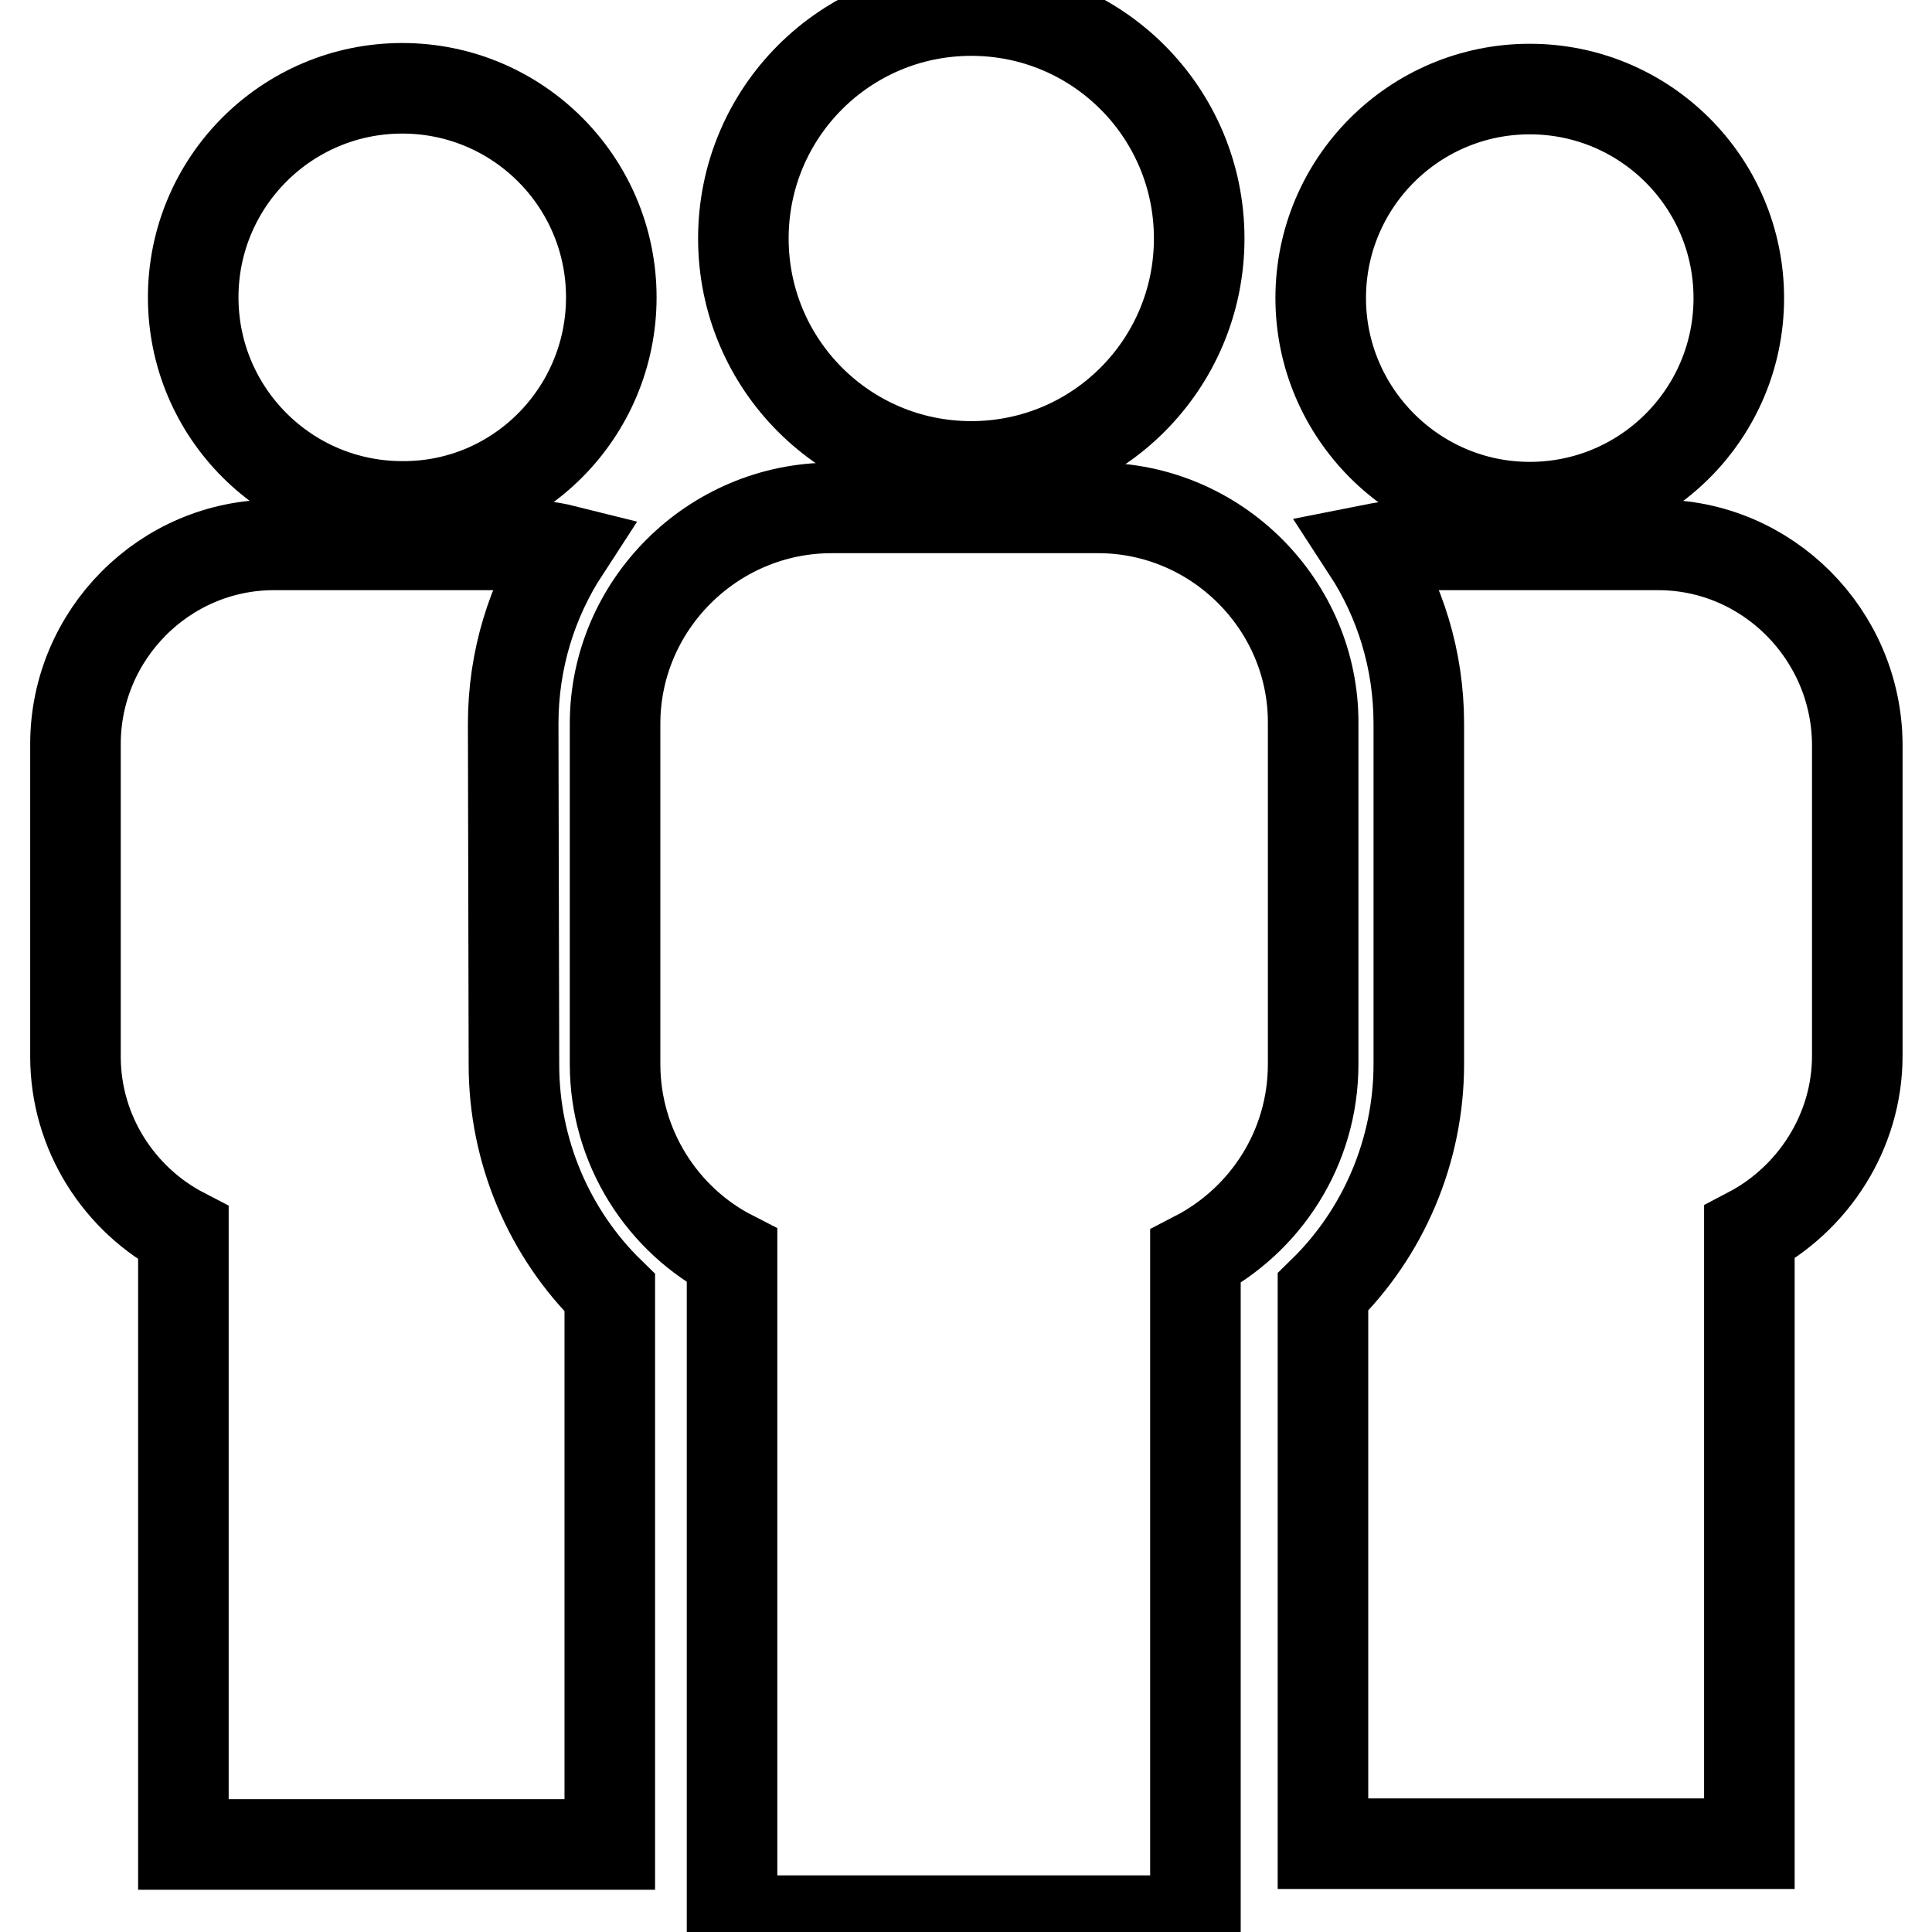
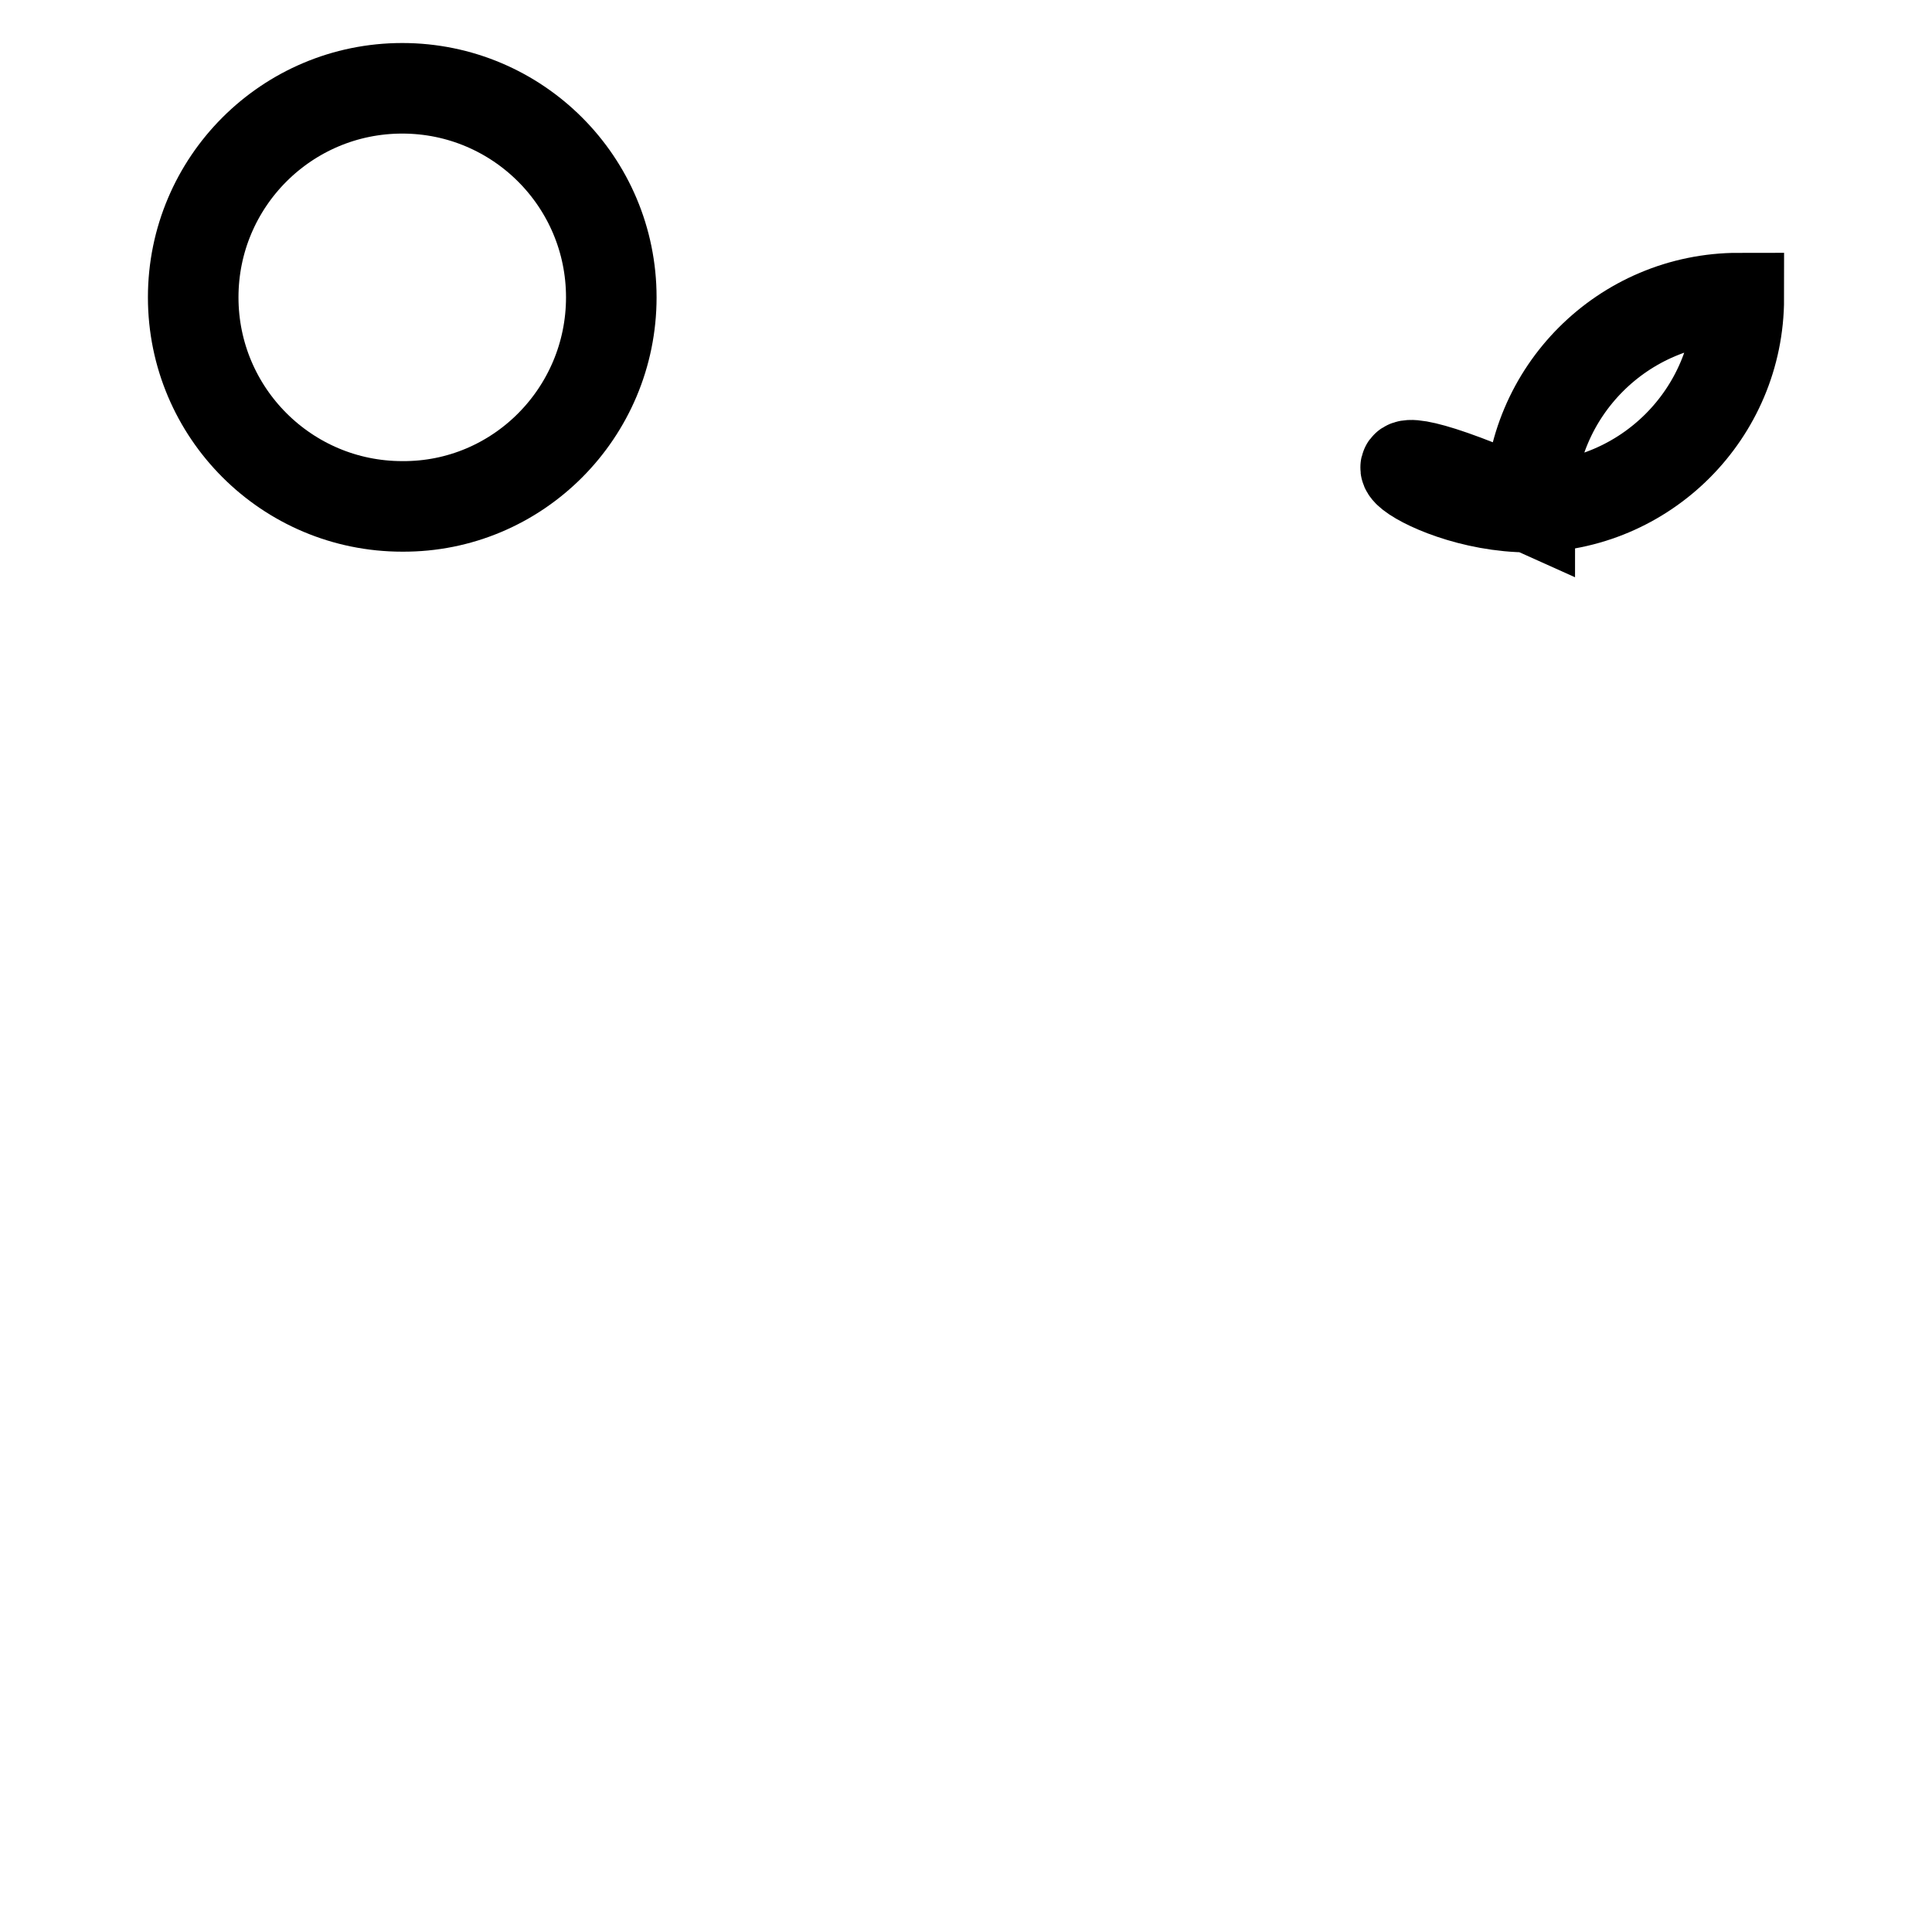
<svg xmlns="http://www.w3.org/2000/svg" version="1.1" x="0px" y="0px" viewBox="0 0 256 256" enable-background="new 0 0 256 256" xml:space="preserve">
  <g>
    <g>
      <path stroke-width="12" fill-opacity="0" stroke="#000000" d="M53.3,11.7c-15.3,0-27.7,12.4-27.7,27.7c0,15.3,12.4,27.7,27.7,27.7C68.6,67.2,81,54.7,81,39.4C81,24.1,68.6,11.7,53.3,11.7z" />
-       <path stroke-width="12" fill-opacity="0" stroke="#000000" d="M202.7,67.2c15.3,0,27.7-12.4,27.7-27.7c0-15.3-12.4-27.7-27.7-27.7c-15.3,0-27.7,12.4-27.7,27.7C175,54.7,187.4,67.2,202.7,67.2z" />
-       <path stroke-width="12" fill-opacity="0" stroke="#000000" d="M219.7,72.2h-32.4c-2.1,0-4.1,0.3-6.1,0.7c4.3,6.6,6.8,14.5,6.8,23V141c0,11.5-4.7,22.4-12.7,30.2v73.1h19.6h15.6h21.3v-81c8.4-4.4,14.3-13.3,14.3-23.4V98.6C246,84.1,234.2,72.2,219.7,72.2z" />
-       <path stroke-width="12" fill-opacity="0" stroke="#000000" d="M128.7,61.8c16.7,0,30.2-13.5,30.2-30.2c0-16.7-13.5-30.2-30.2-30.2c-16.7,0-30.2,13.5-30.2,30.2C98.5,48.3,112,61.8,128.7,61.8z" />
-       <path stroke-width="12" fill-opacity="0" stroke="#000000" d="M145.5,67.3h-35.3c-15.8,0-28.7,12.9-28.7,28.6V141c0,11,6.3,20.7,15.5,25.4v88.1h23.1h17h21.3v-88c9.3-4.8,15.6-14.4,15.6-25.5V95.9C174.1,80.2,161.2,67.3,145.5,67.3z" />
-       <path stroke-width="12" fill-opacity="0" stroke="#000000" d="M68,95.9c0-8.5,2.5-16.4,6.8-23c-2-0.5-4-0.7-6.1-0.7H36.3C21.8,72.2,10,84.1,10,98.6V140c0,10.1,5.8,19,14.3,23.4v81h21.3h15.6h19.6v-73.1c-8-7.8-12.7-18.7-12.7-30.2L68,95.9L68,95.9z" />
+       <path stroke-width="12" fill-opacity="0" stroke="#000000" d="M202.7,67.2c15.3,0,27.7-12.4,27.7-27.7c-15.3,0-27.7,12.4-27.7,27.7C175,54.7,187.4,67.2,202.7,67.2z" />
    </g>
  </g>
</svg>